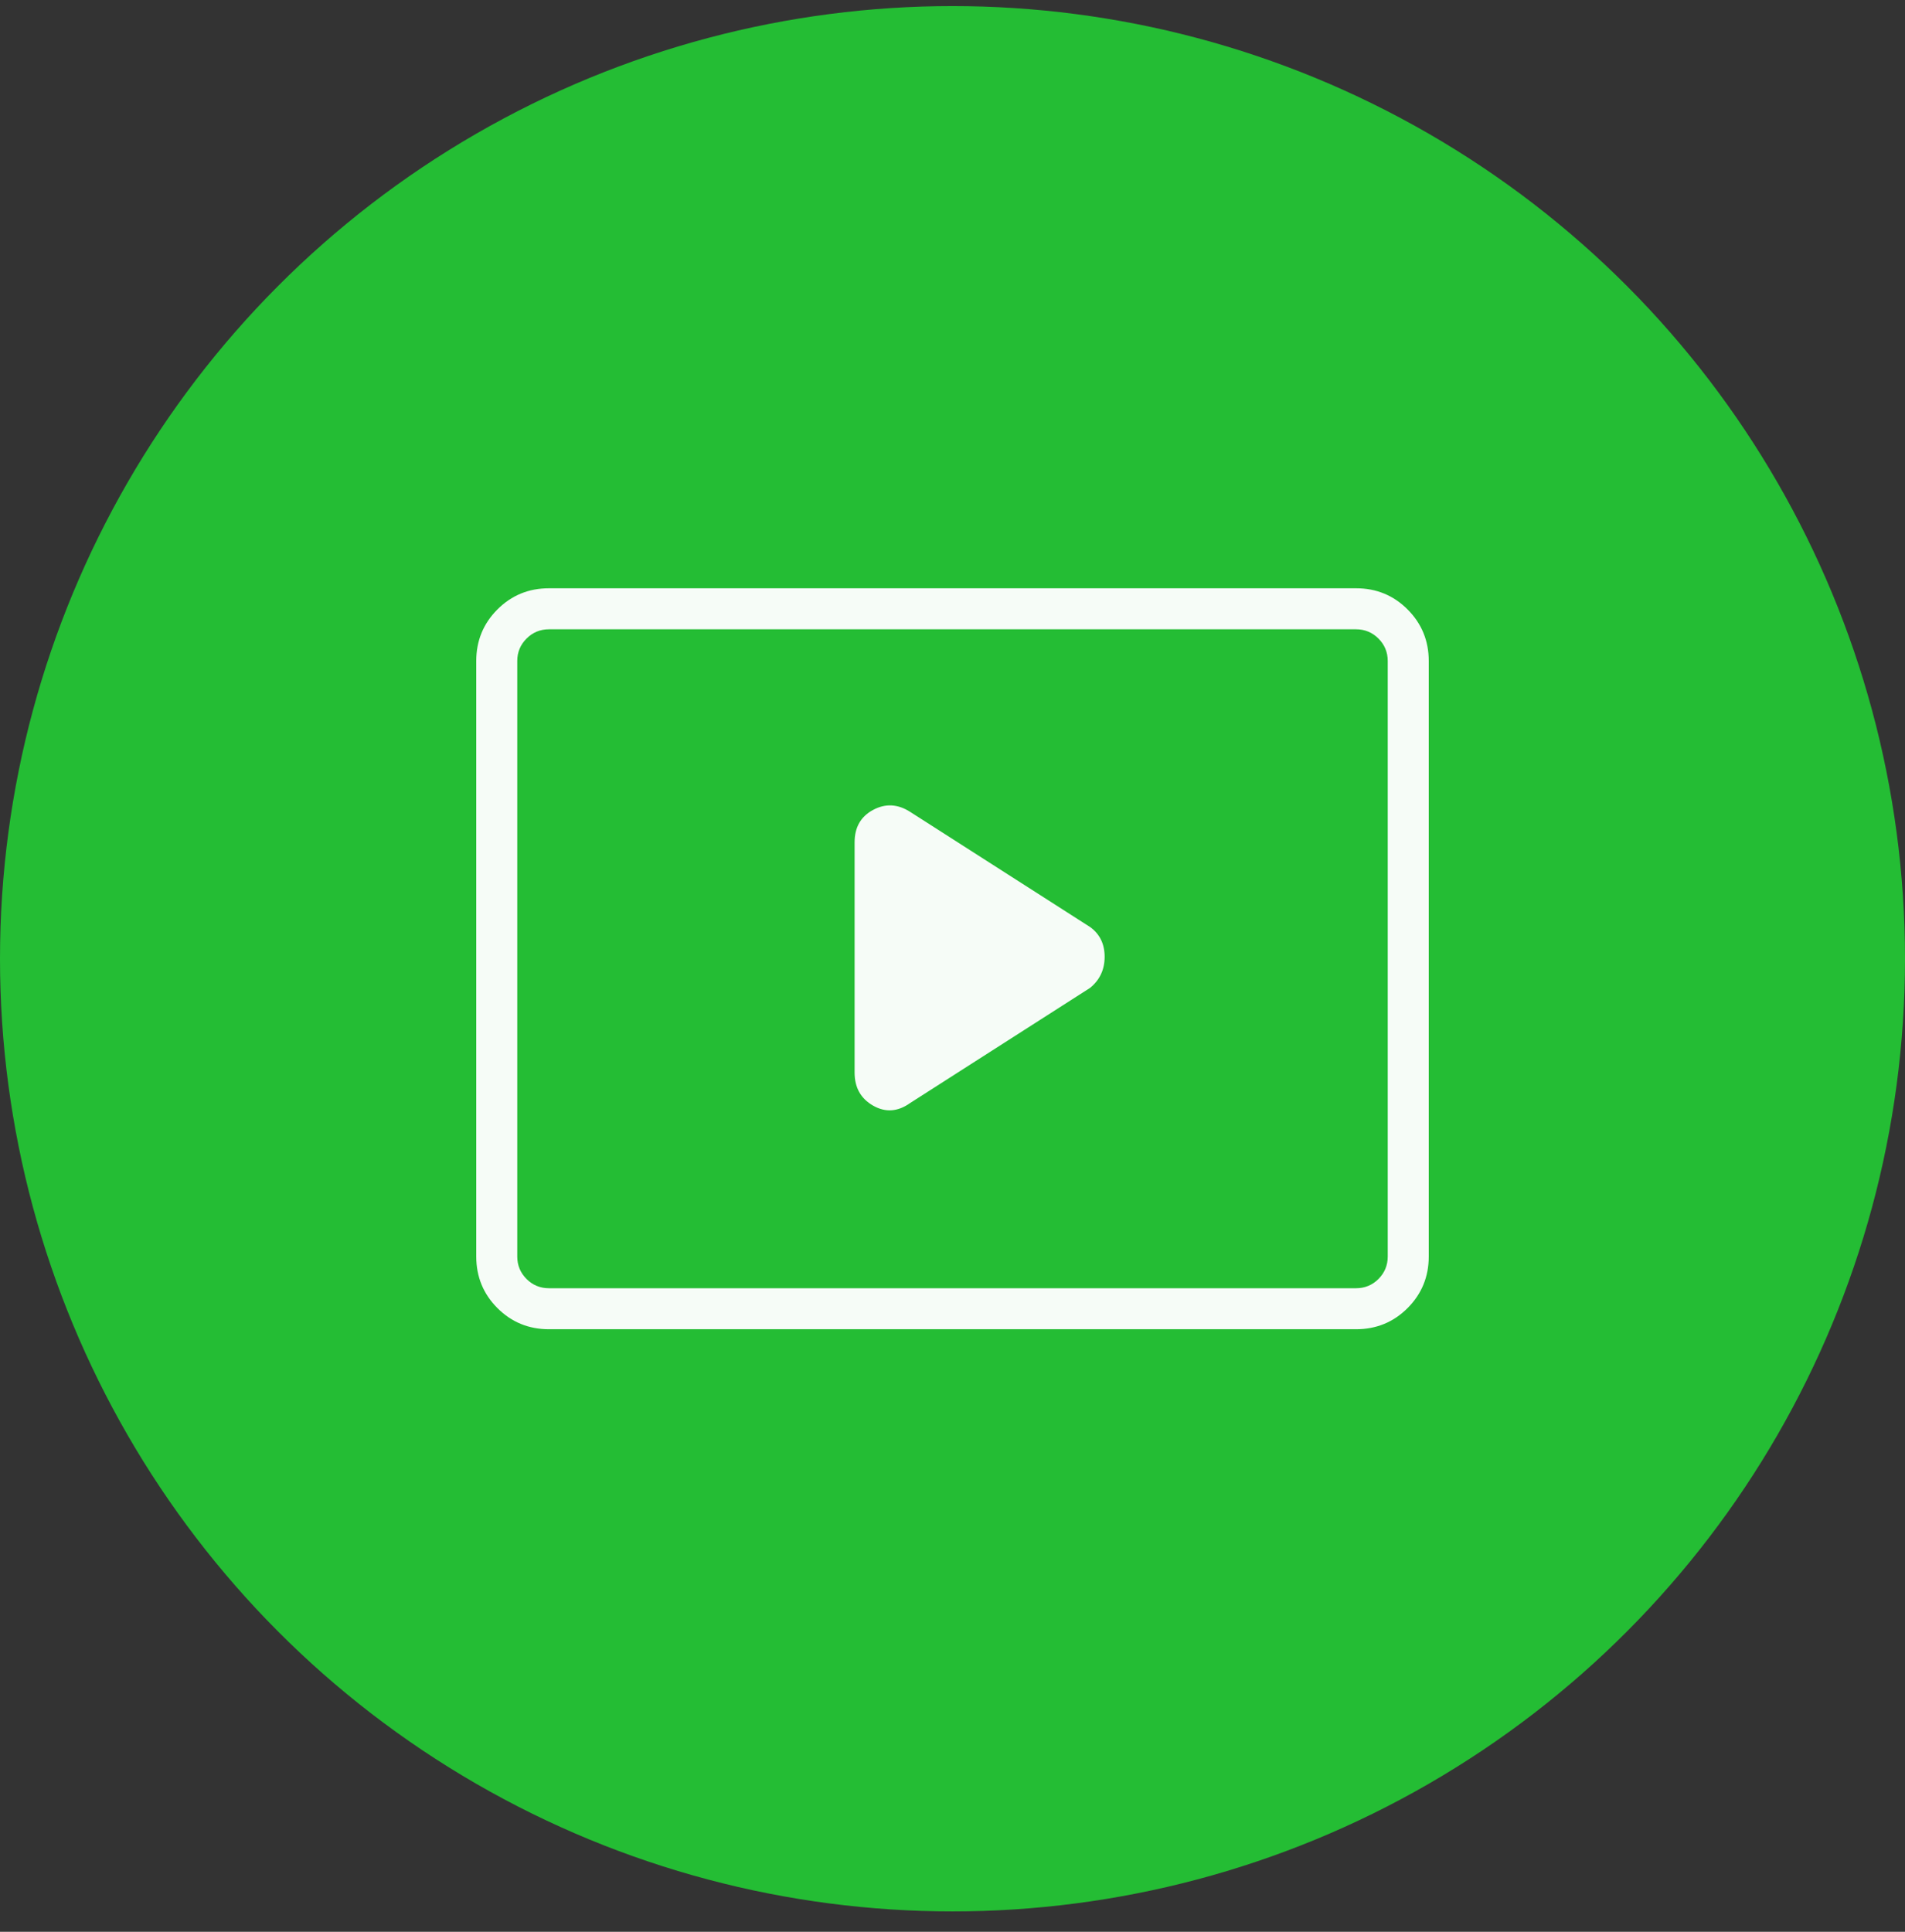
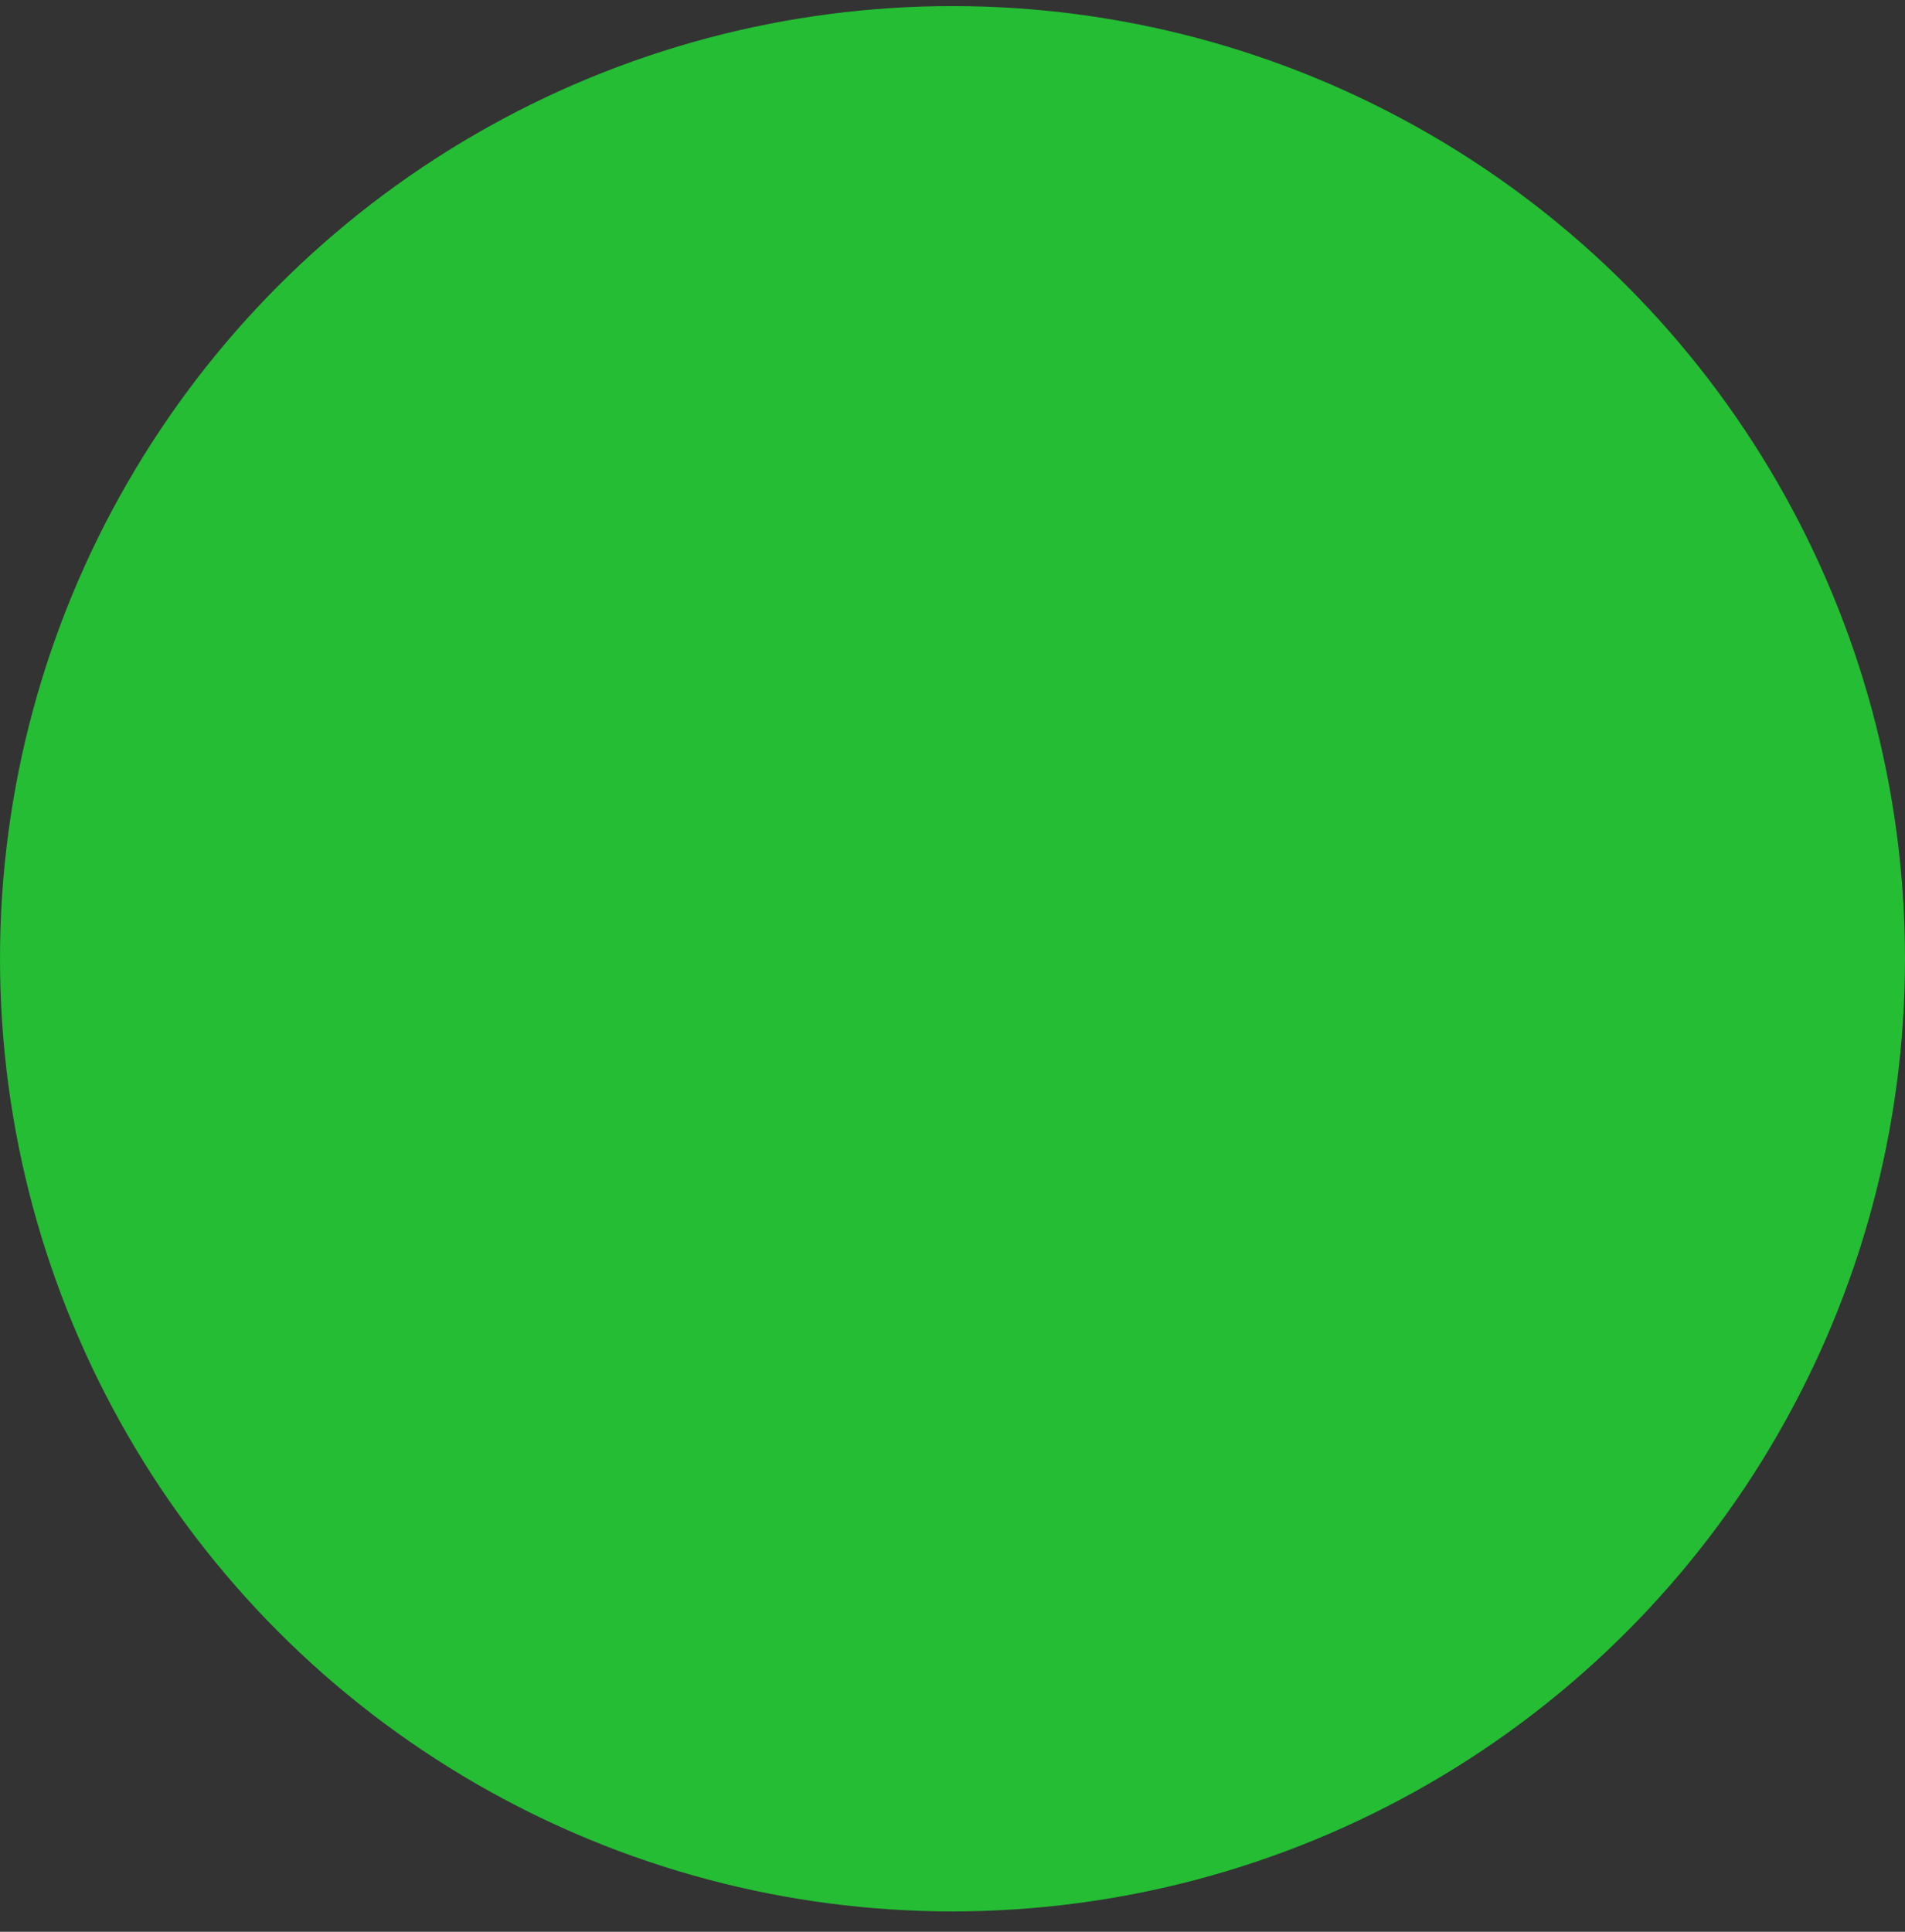
<svg xmlns="http://www.w3.org/2000/svg" width="72" height="73" viewBox="0 0 72 73" fill="none">
  <rect x="0" y="0" width="72" height="73" fill="#333333" stroke="none" />
  <circle cx="36" cy="36.23" r="36" fill="#24BD34" />
-   <path d="M34.4 41.681L41.2 37.331C41.567 37.031 41.75 36.639 41.75 36.156C41.75 35.672 41.567 35.297 41.2 35.031L34.4 30.68C33.933 30.381 33.467 30.355 33 30.605C32.533 30.855 32.3 31.264 32.3 31.831V40.531C32.3 41.097 32.533 41.514 33 41.781C33.467 42.047 33.933 42.014 34.4 41.681V41.681ZM20.75 50.23C19.983 50.23 19.333 49.964 18.8 49.431C18.267 48.897 18 48.247 18 47.48V24.98C18 24.214 18.267 23.564 18.8 23.03C19.333 22.497 19.983 22.23 20.75 22.23H51.25C52.017 22.23 52.667 22.497 53.2 23.03C53.733 23.564 54 24.214 54 24.98V47.48C54 48.247 53.733 48.897 53.2 49.431C52.667 49.964 52.017 50.23 51.25 50.23H20.75ZM20.75 48.681C20.417 48.681 20.133 48.564 19.9 48.331C19.667 48.097 19.55 47.814 19.55 47.48V24.98C19.55 24.647 19.667 24.364 19.9 24.131C20.133 23.897 20.417 23.78 20.75 23.78C20.417 23.78 20.133 23.897 19.9 24.131C19.667 24.364 19.55 24.647 19.55 24.98V47.48C19.55 47.814 19.667 48.097 19.9 48.331C20.133 48.564 20.417 48.681 20.75 48.681ZM20.75 48.681H51.25C51.583 48.681 51.867 48.564 52.1 48.331C52.333 48.097 52.45 47.814 52.45 47.48V24.98C52.45 24.647 52.333 24.364 52.1 24.131C51.867 23.897 51.583 23.78 51.25 23.78H20.75C20.417 23.78 20.133 23.897 19.9 24.131C19.667 24.364 19.55 24.647 19.55 24.98V47.48C19.55 47.814 19.667 48.097 19.9 48.331C20.133 48.564 20.417 48.681 20.75 48.681Z" fill="white" fill-opacity="0.96" />
</svg>